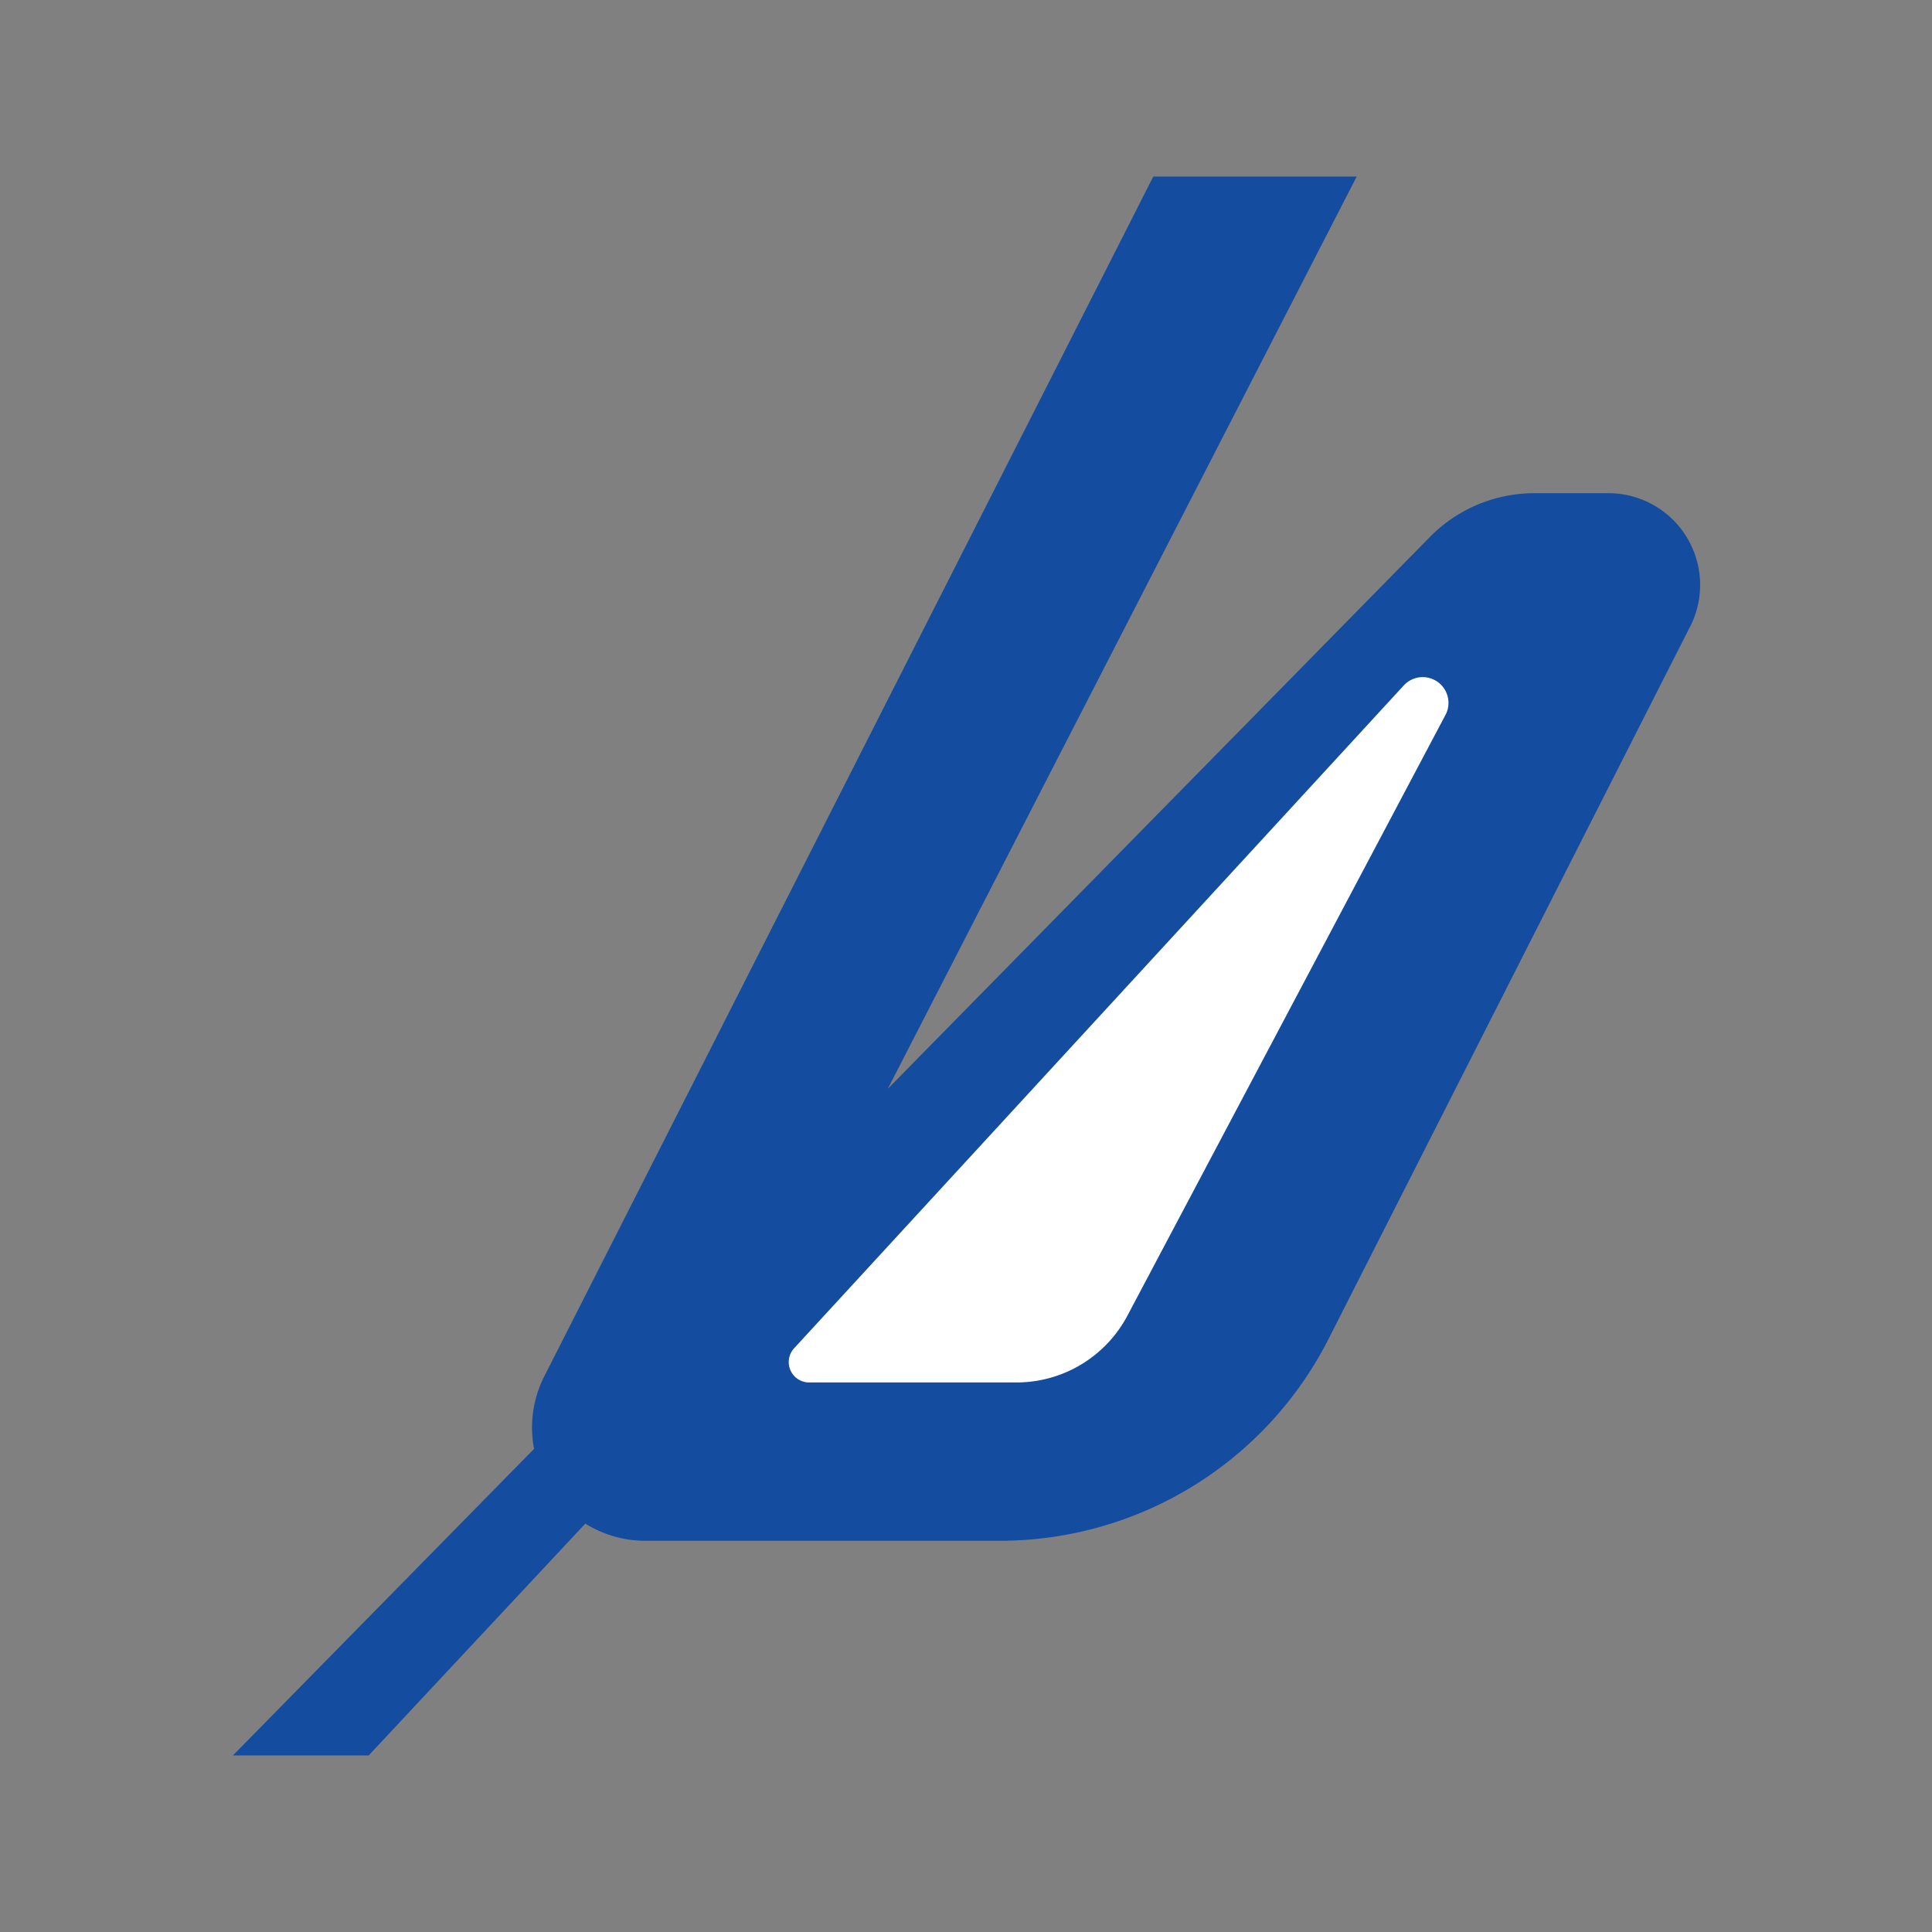
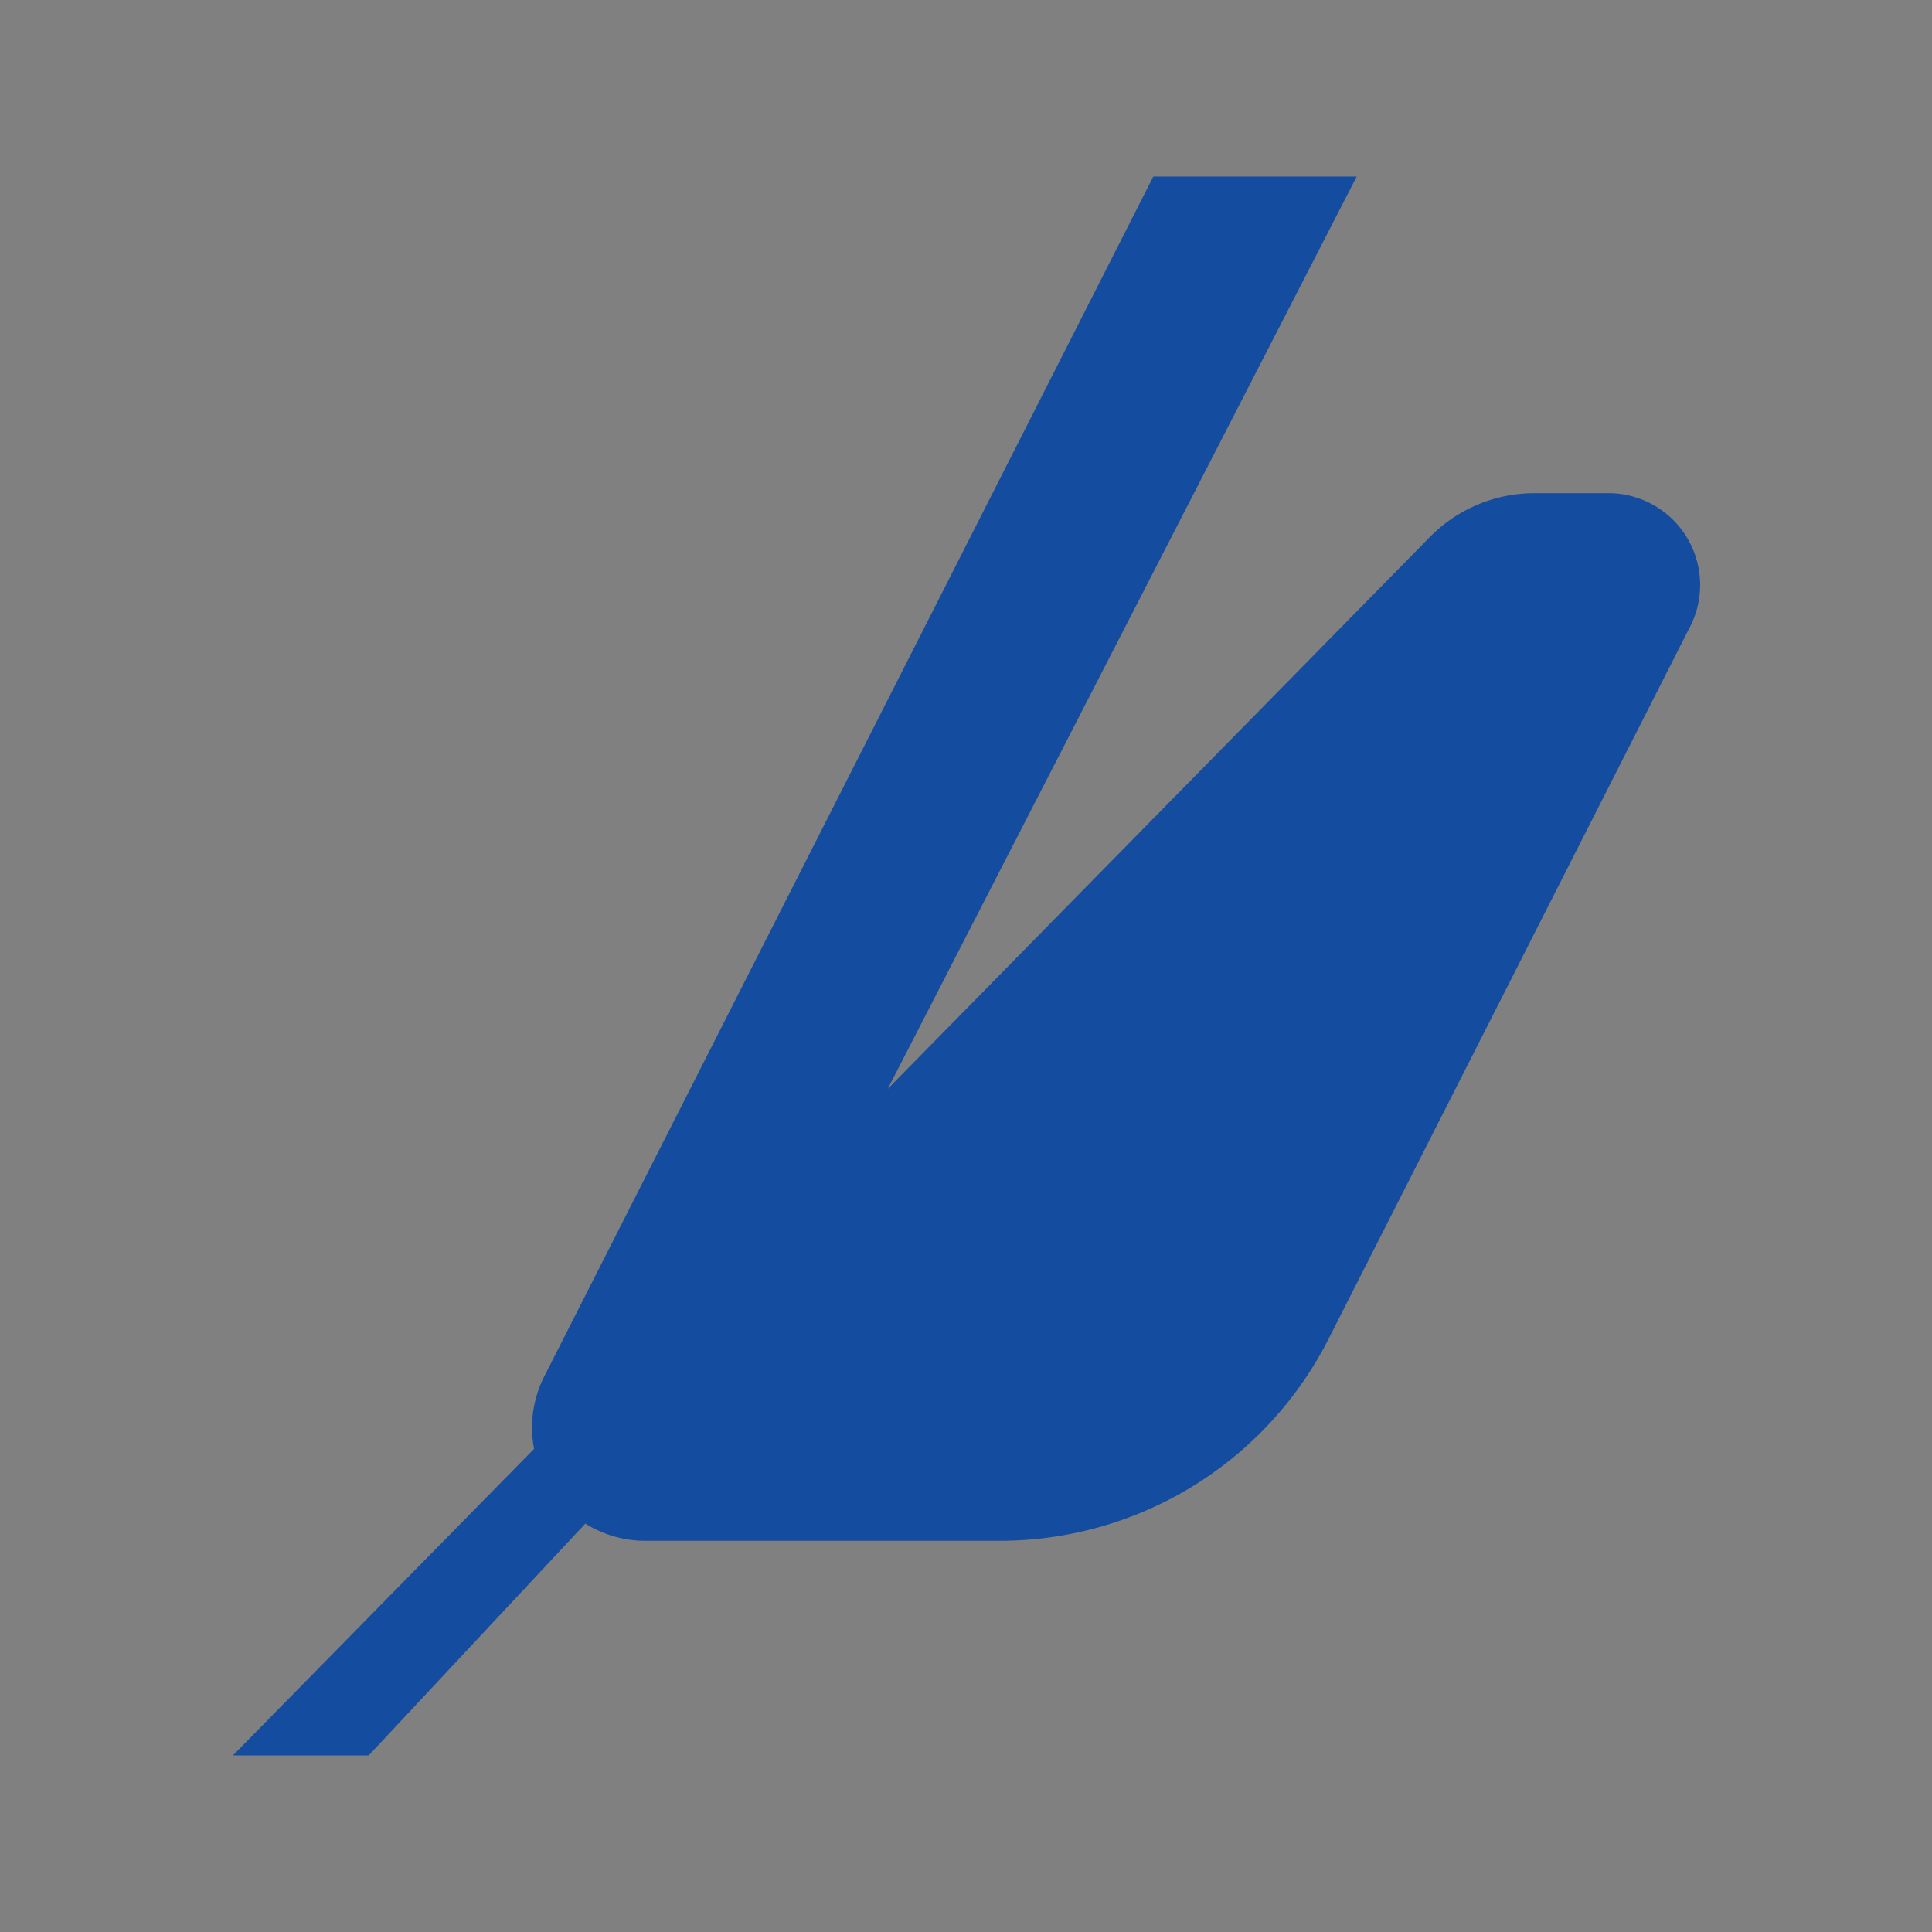
<svg xmlns="http://www.w3.org/2000/svg" id="Layer_1" data-name="Layer 1" viewBox="0 0 36 36">
  <rect x="0" y="0" width="36" height="36" fill="#808080" stroke="none" />
  <defs>
    <style>.cls-1{fill:#144ca0;}.cls-2{fill:#fff;}</style>
  </defs>
  <path class="cls-1" d="M15.93,21.48,25.28,3.29H21.49L10.14,25.65A2.11,2.11,0,0,0,12,28.71H18.6A6.87,6.87,0,0,0,24.73,25l6.74-13.28A1.71,1.71,0,0,0,30,9.19H28.59a2.73,2.73,0,0,0-1.95.82L4.34,32.71H6.87L11,28.29" />
-   <path class="cls-2" d="M15.08,25.76h3.84A2.34,2.34,0,0,0,21,24.53l5.93-11.2a.48.48,0,0,0-.78-.55L14.8,25.12A.38.38,0,0,0,15.08,25.76Z" />
</svg>